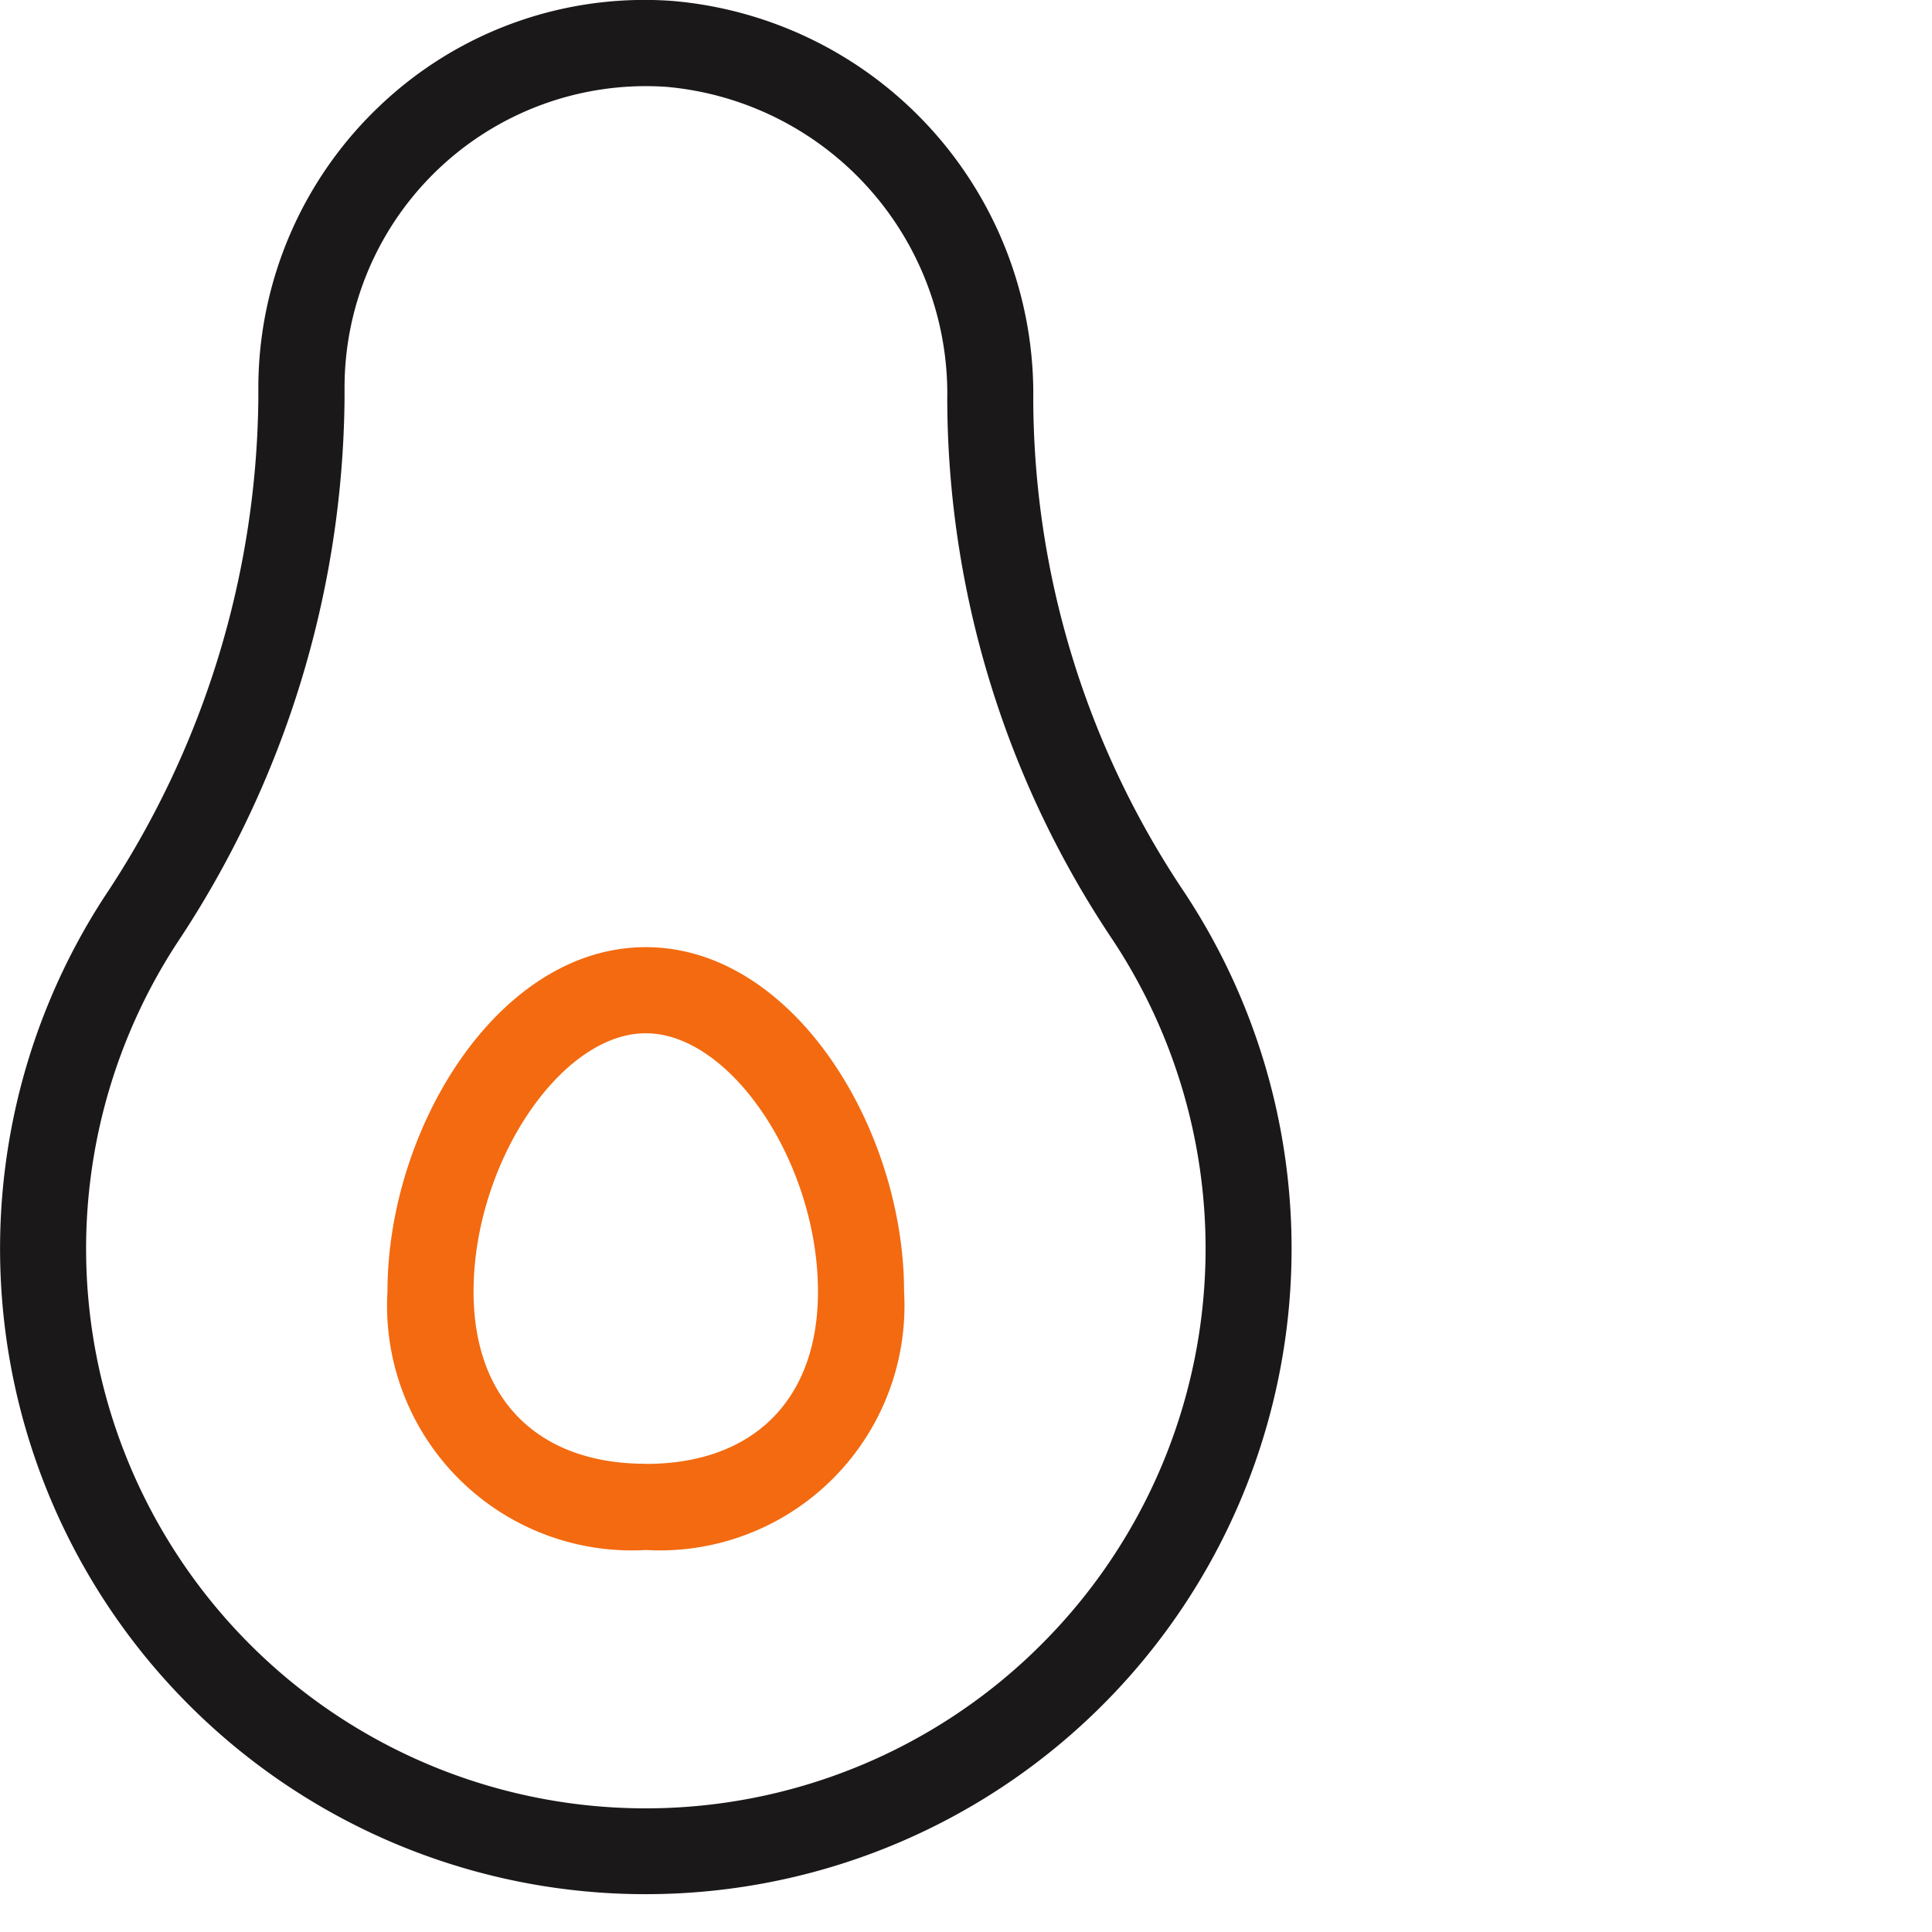
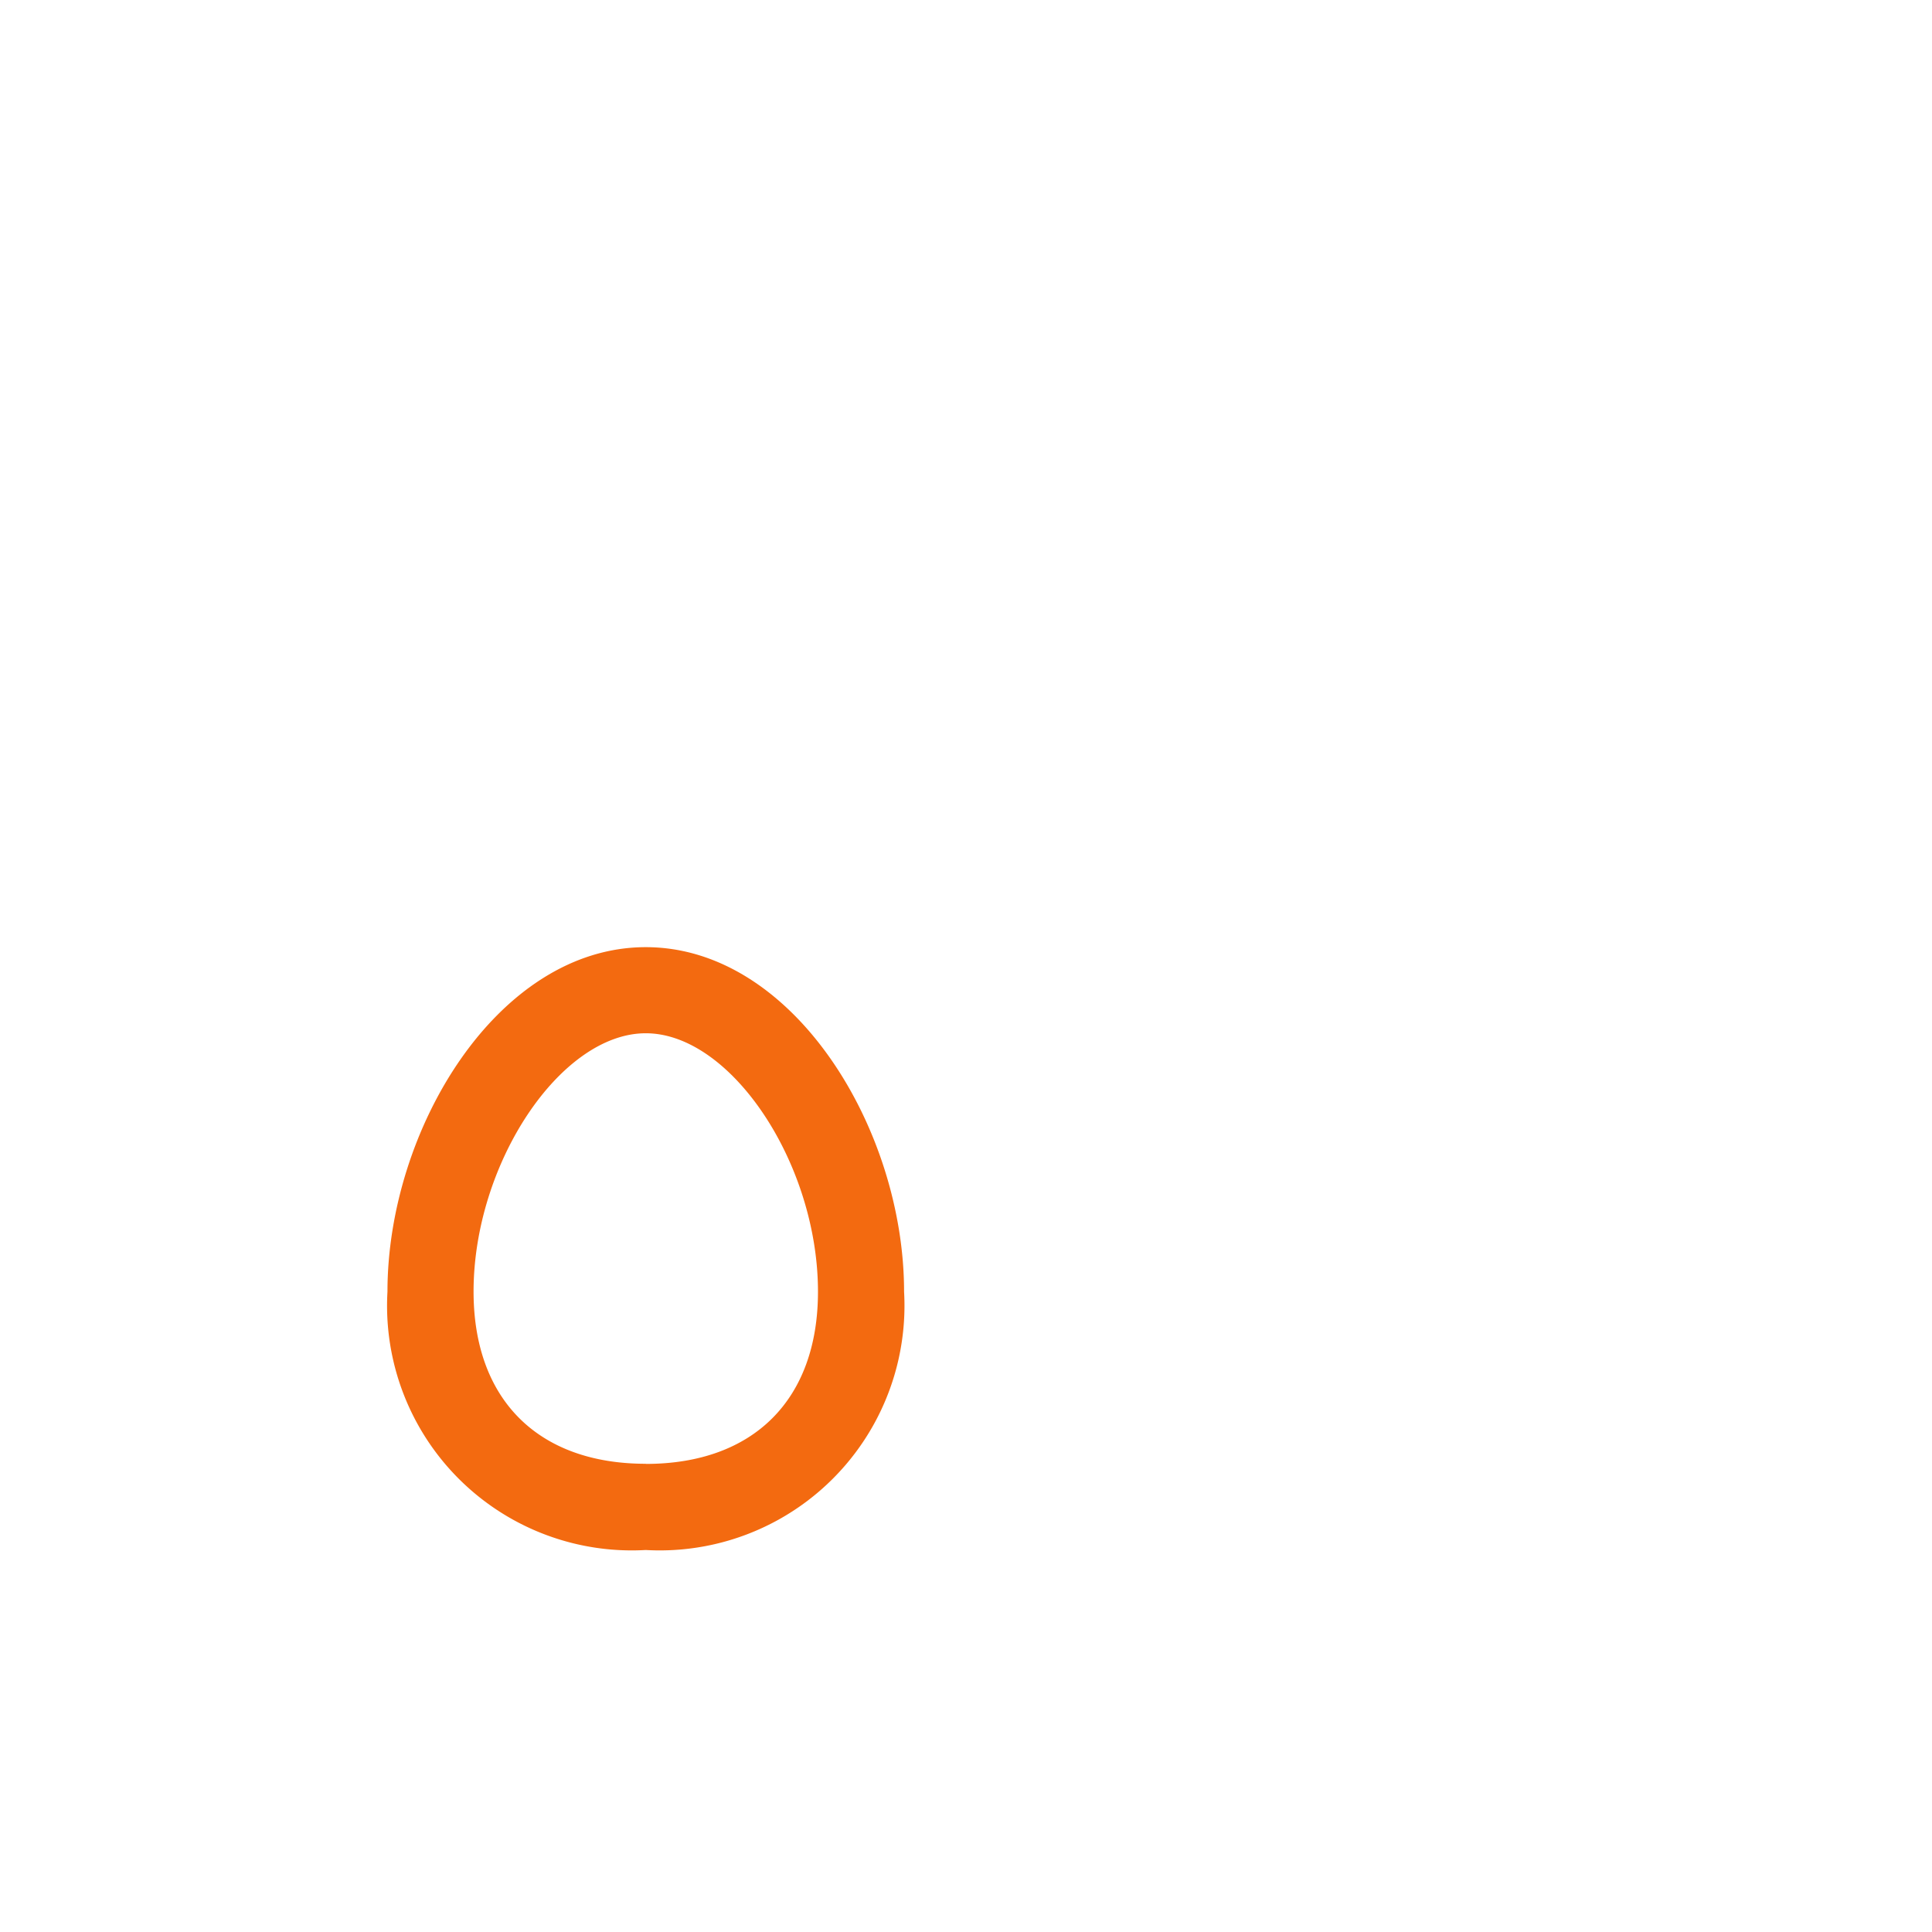
<svg xmlns="http://www.w3.org/2000/svg" width="60" height="60" viewBox="0 0 60 60">
  <g id="그룹_65503" data-name="그룹 65503" transform="translate(-410 -1985)">
    <rect id="사각형_23852" data-name="사각형 23852" width="60" height="60" transform="translate(410 1985)" fill="#fff" />
    <g id="그룹_65458" data-name="그룹 65458" transform="translate(410 1985)">
      <path id="패스_18213" data-name="패스 18213" d="M20.022,22C15.431,22,12,27.648,12,32.7a7.6,7.6,0,0,0,8.022,8.022A7.6,7.6,0,0,0,28.044,32.7c0-5.049-3.431-10.7-8.022-10.7m0,16.044c-3.349,0-5.348-2-5.348-5.348,0-3.974,2.7-8.022,5.348-8.022S25.37,28.723,25.37,32.7c0,3.349-2,5.348-5.348,5.348" transform="translate(0.033 7.415)" fill="#f36a10" />
-       <path id="패스_18214" data-name="패스 18214" d="M39.774,27.7A27.589,27.589,0,0,1,35.089,12.4,12.249,12.249,0,0,0,23.854.027a11.922,11.922,0,0,0-9.026,3.228,12.076,12.076,0,0,0-3.805,8.78V12.4A28.325,28.325,0,0,1,6.245,27.848,20.046,20.046,0,0,0,22.039,58.8q.517.026,1.028.025A20.049,20.049,0,0,0,39.774,27.7M35.037,51.366A17.378,17.378,0,0,1,8.483,29.309,30.988,30.988,0,0,0,13.7,12.4v-.364a9.362,9.362,0,0,1,9.355-9.361c.209,0,.42.008.63.021a9.571,9.571,0,0,1,8.733,9.7,30.259,30.259,0,0,0,5.132,16.785,17.368,17.368,0,0,1-2.51,22.181" transform="translate(-3 0)" fill="#1a1818" />
    </g>
  </g>
</svg>